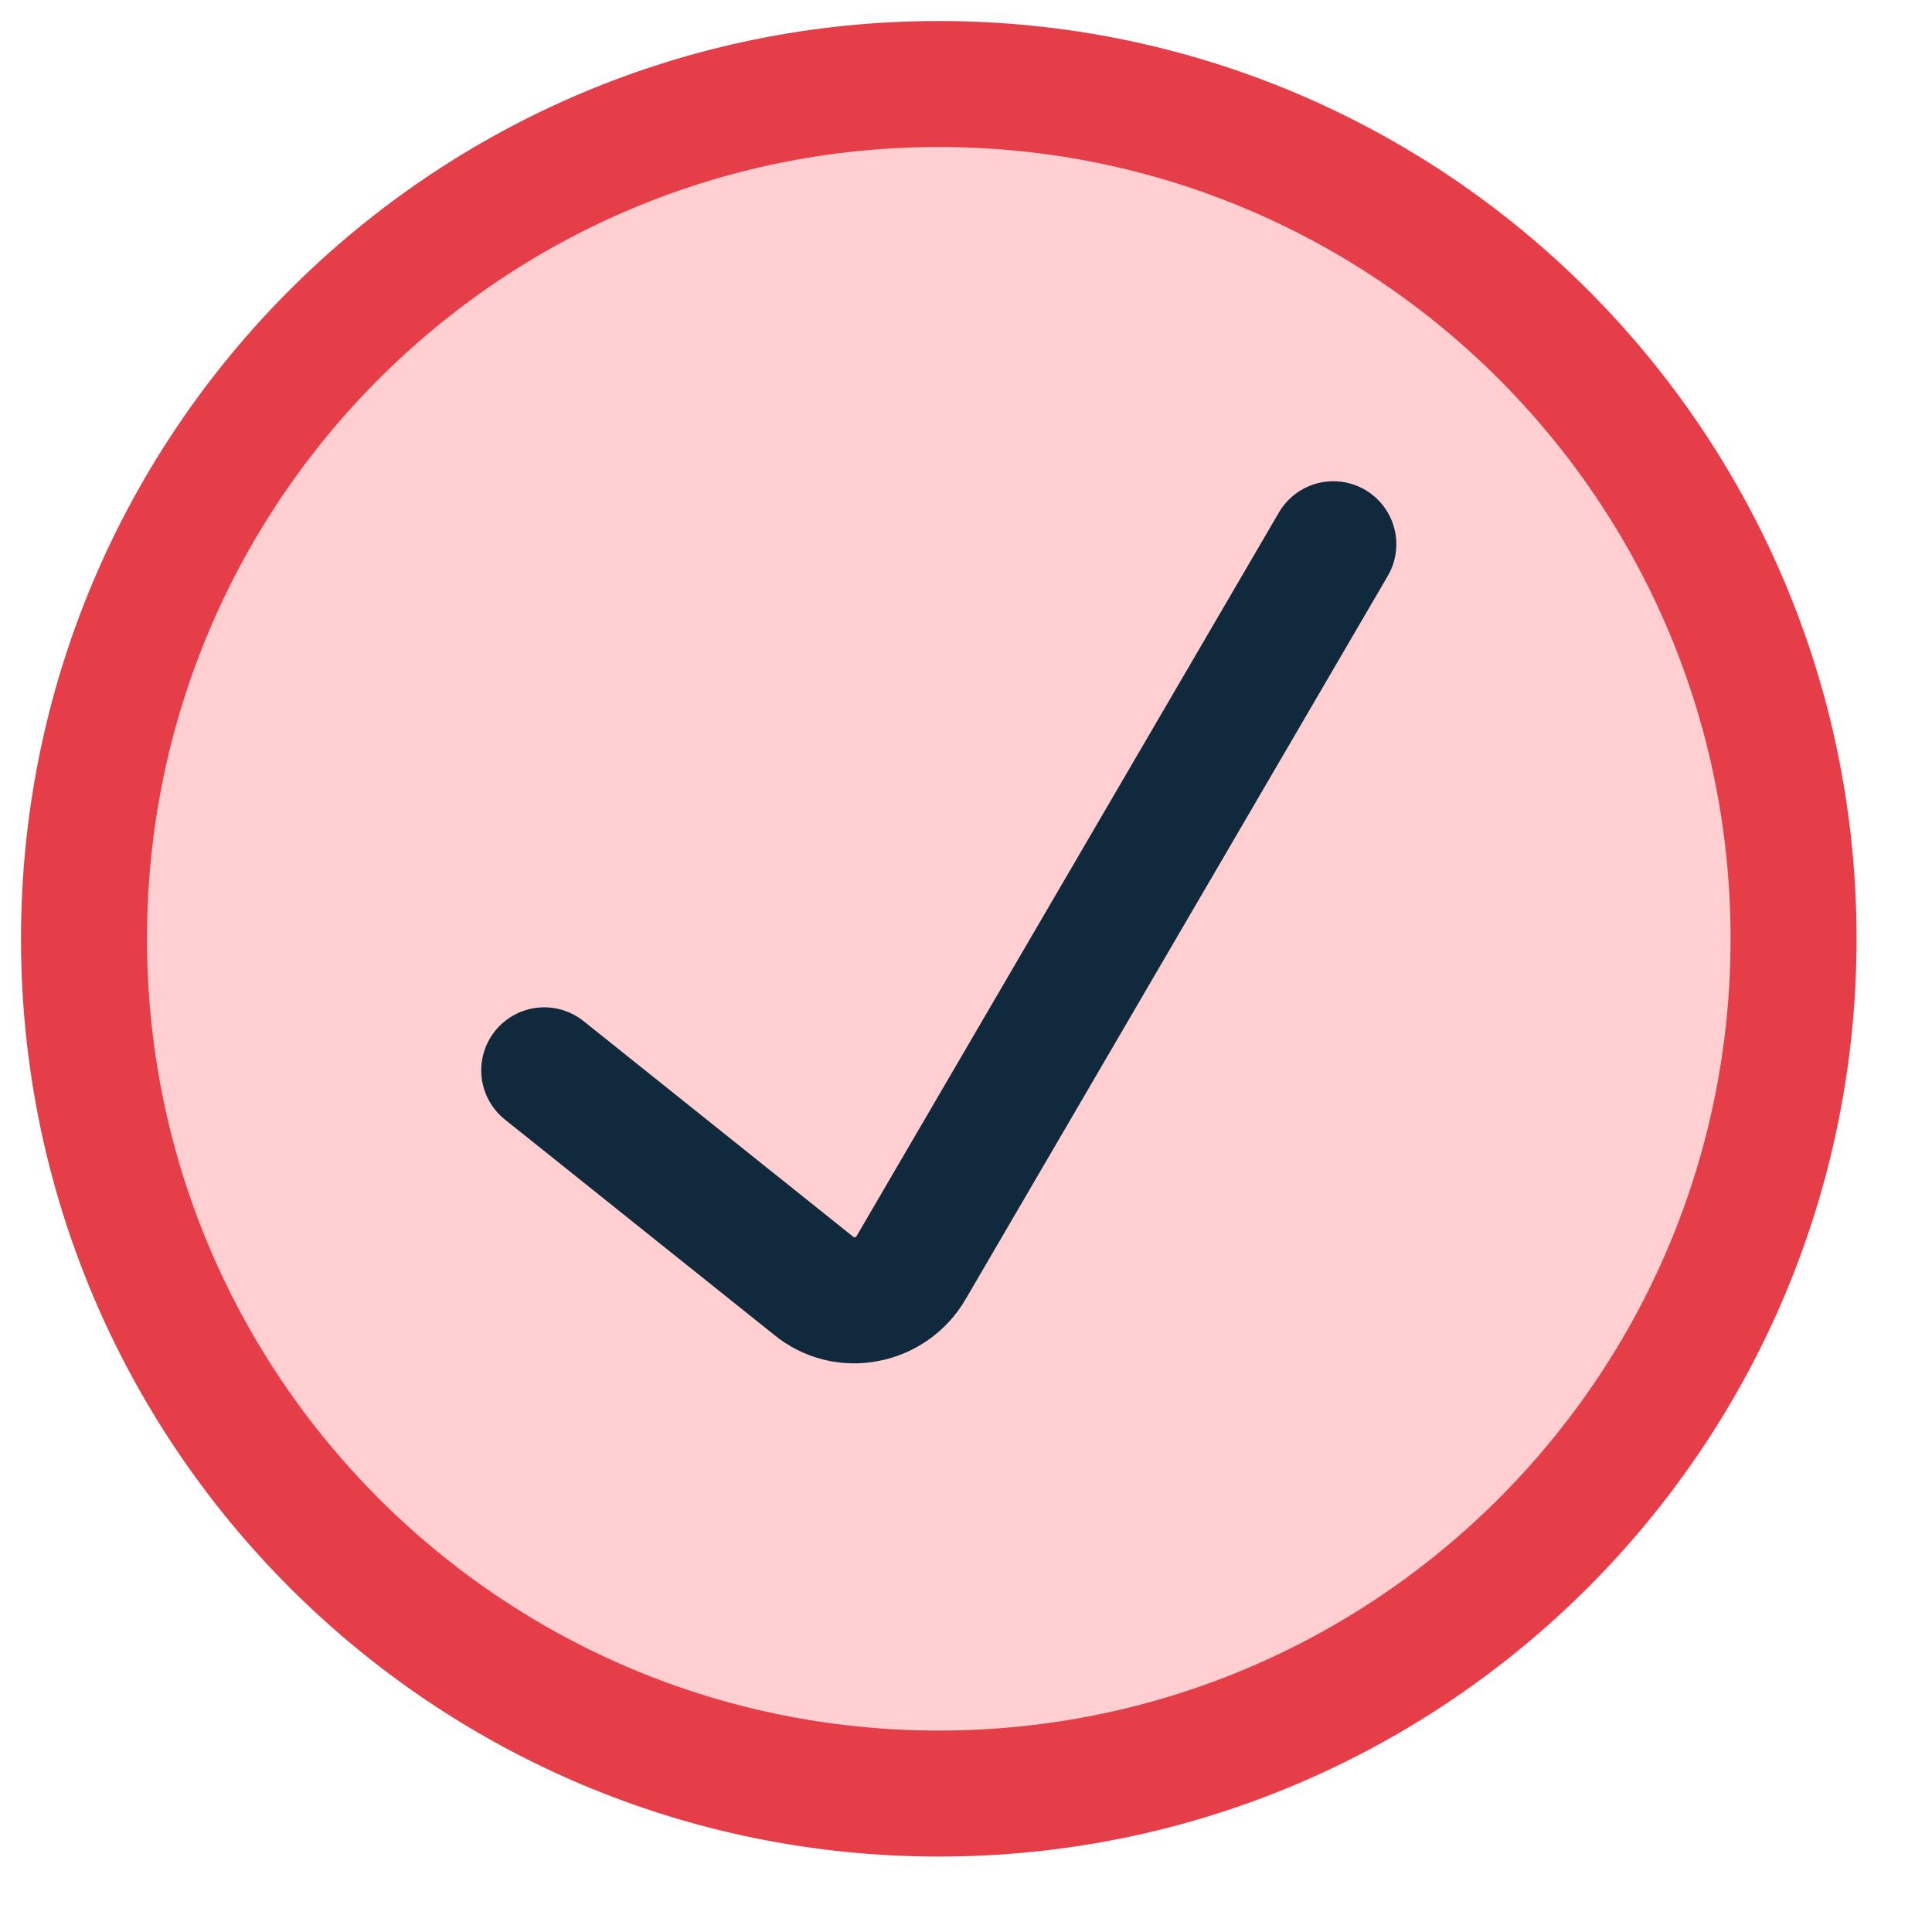
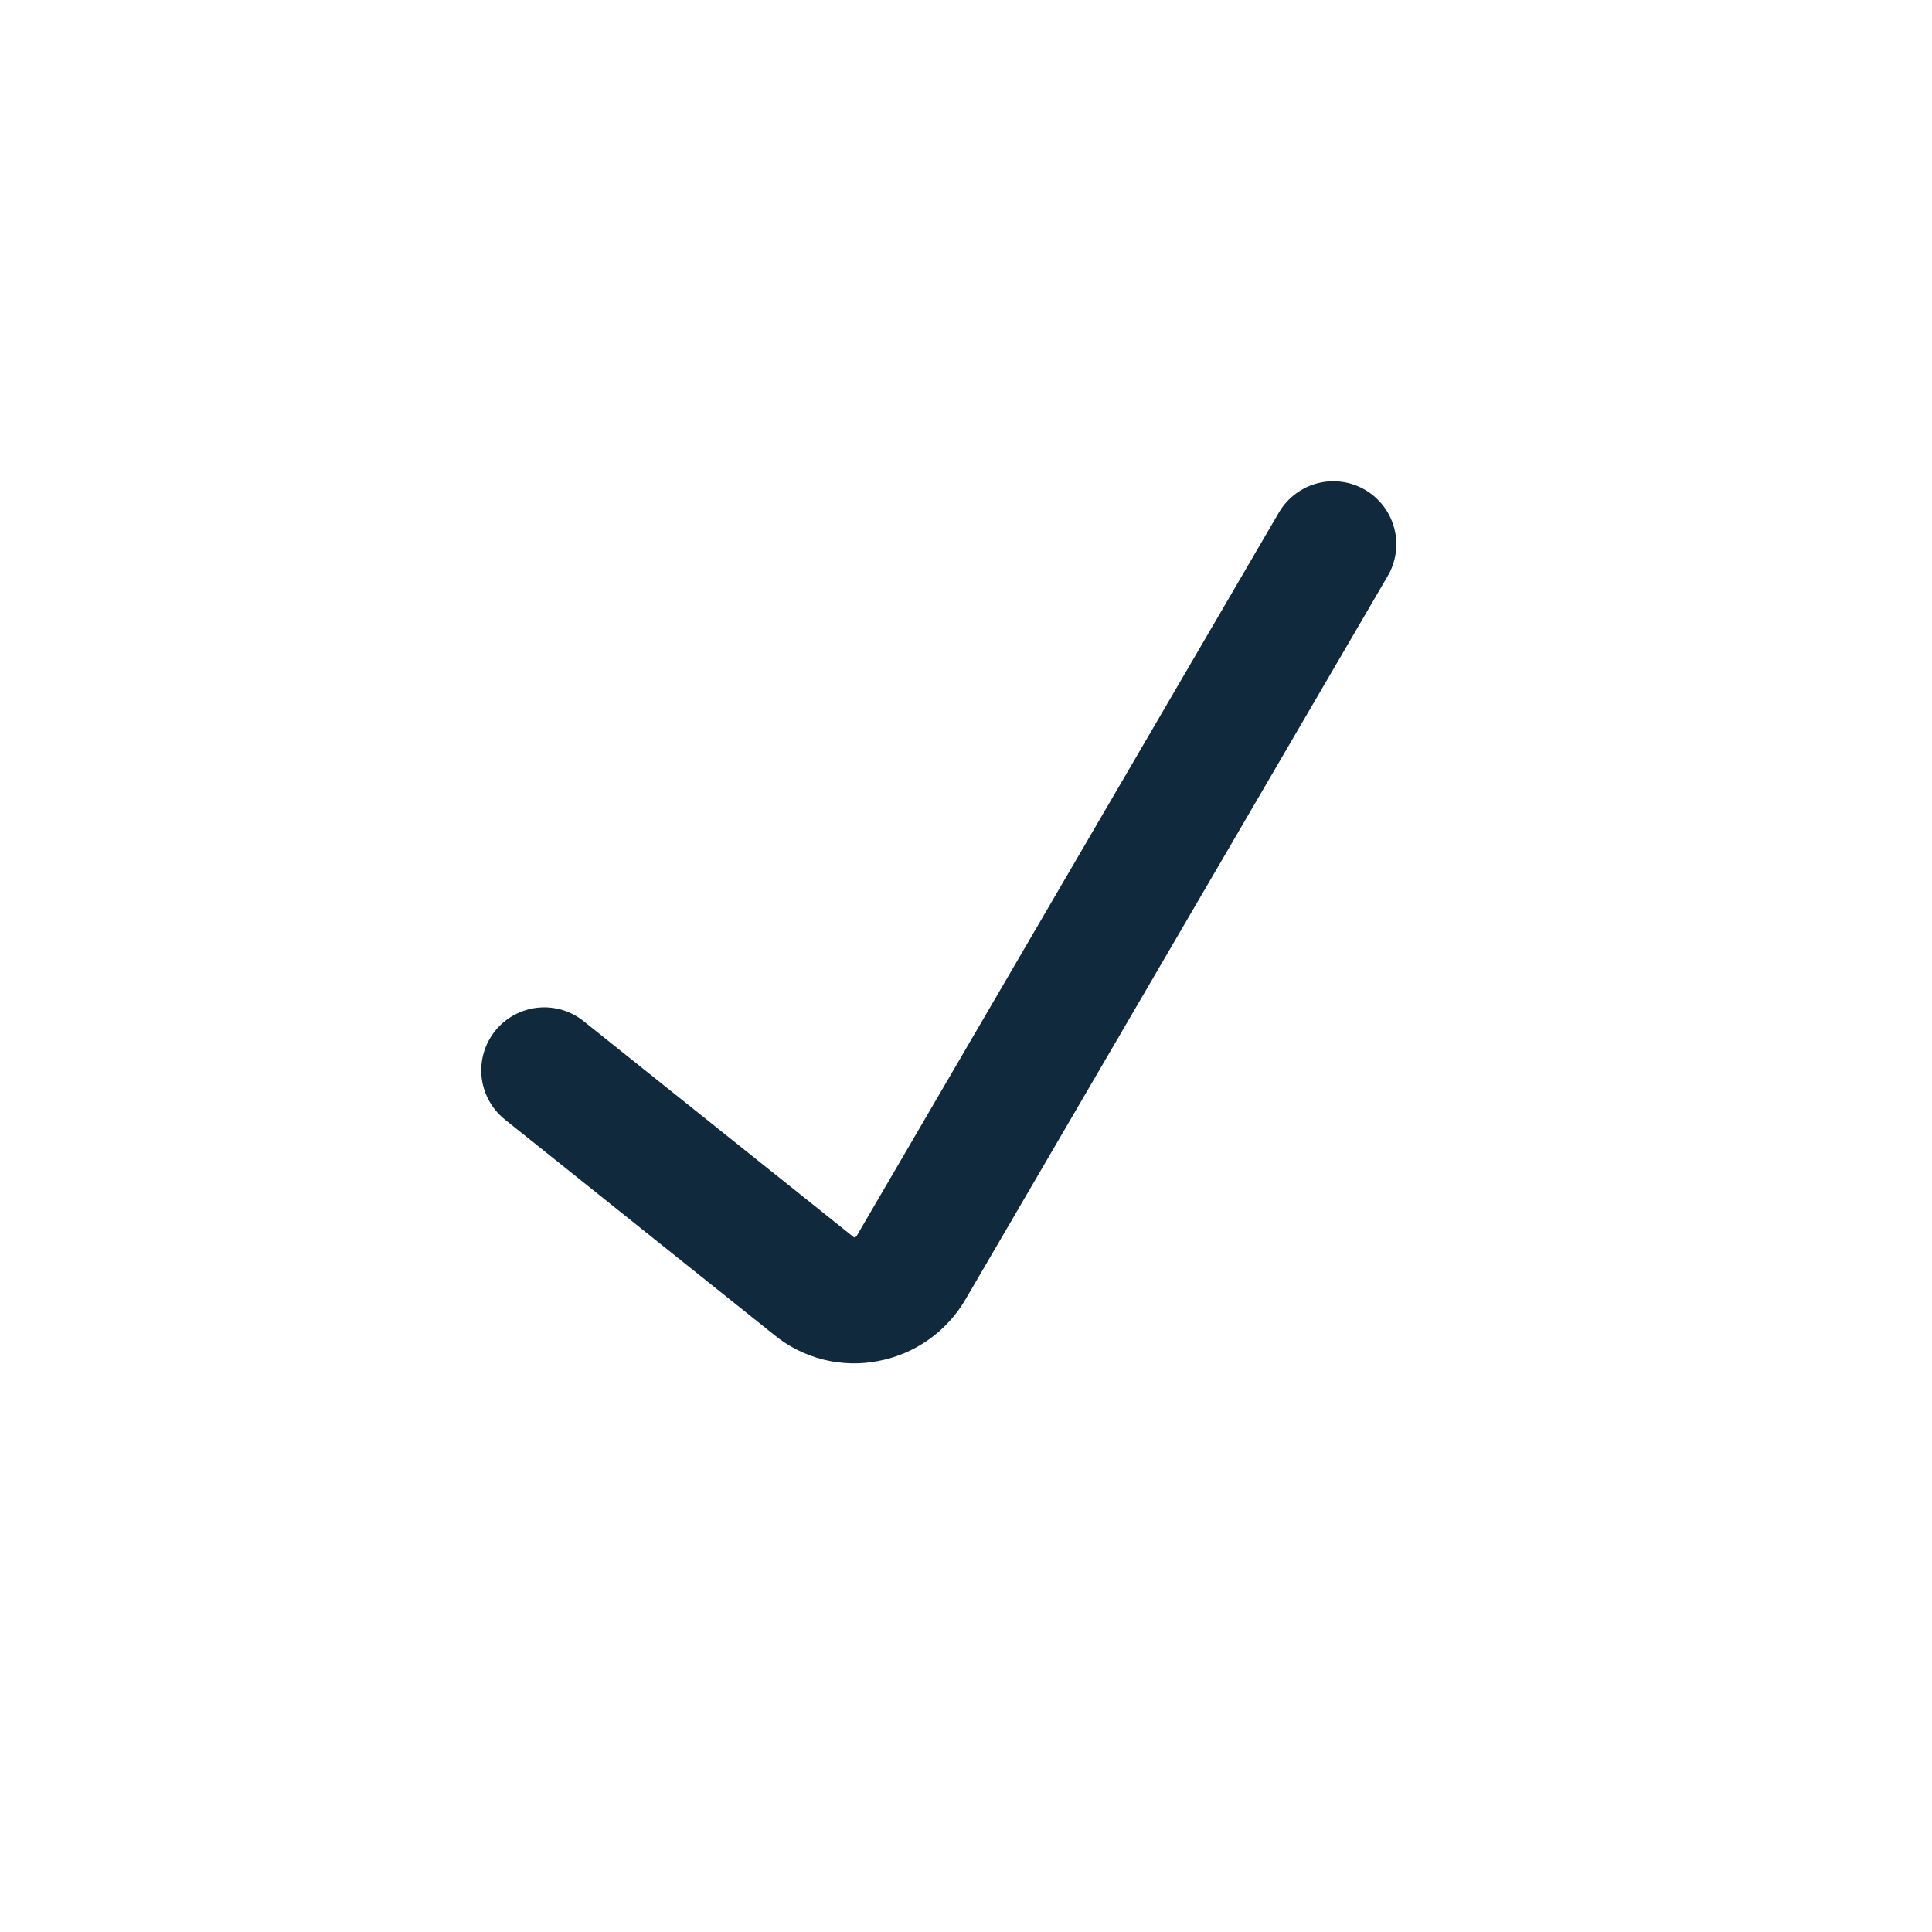
<svg xmlns="http://www.w3.org/2000/svg" width="23" height="23" viewBox="0 0 23 23" fill="none">
-   <path d="M11.176 21.352C16.796 21.352 21.352 16.796 21.352 11.176C21.352 5.556 16.796 1 11.176 1C5.556 1 1 5.556 1 11.176C1 16.796 5.556 21.352 11.176 21.352Z" fill="#FFCFD2" stroke="#E63E49" stroke-width="1.5" stroke-linecap="round" stroke-linejoin="round" />
  <path d="M6.479 12.742L9.689 15.309C9.775 15.38 9.876 15.431 9.984 15.458C10.093 15.485 10.206 15.488 10.315 15.466C10.426 15.445 10.53 15.401 10.622 15.336C10.714 15.271 10.791 15.187 10.847 15.09L15.873 6.479" stroke="#10293D" stroke-width="1.5" stroke-linecap="round" stroke-linejoin="round" />
</svg>